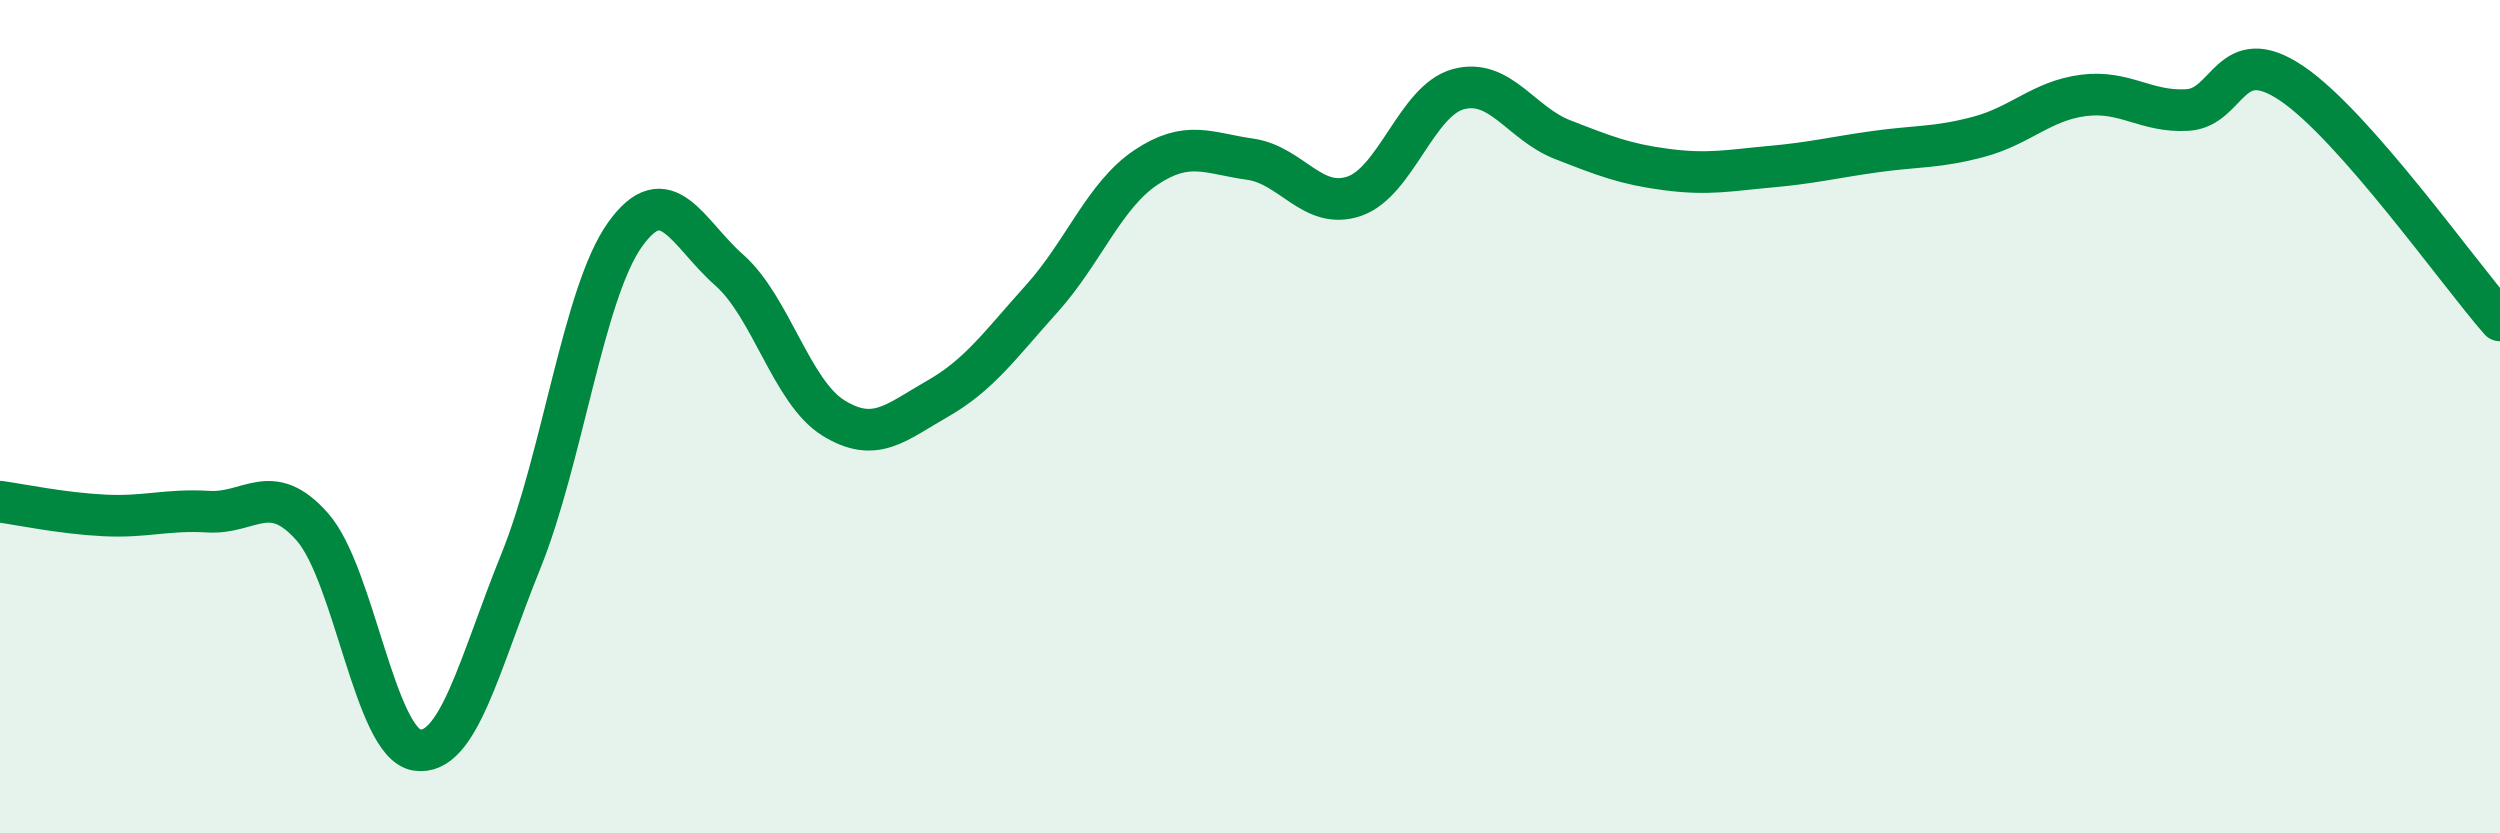
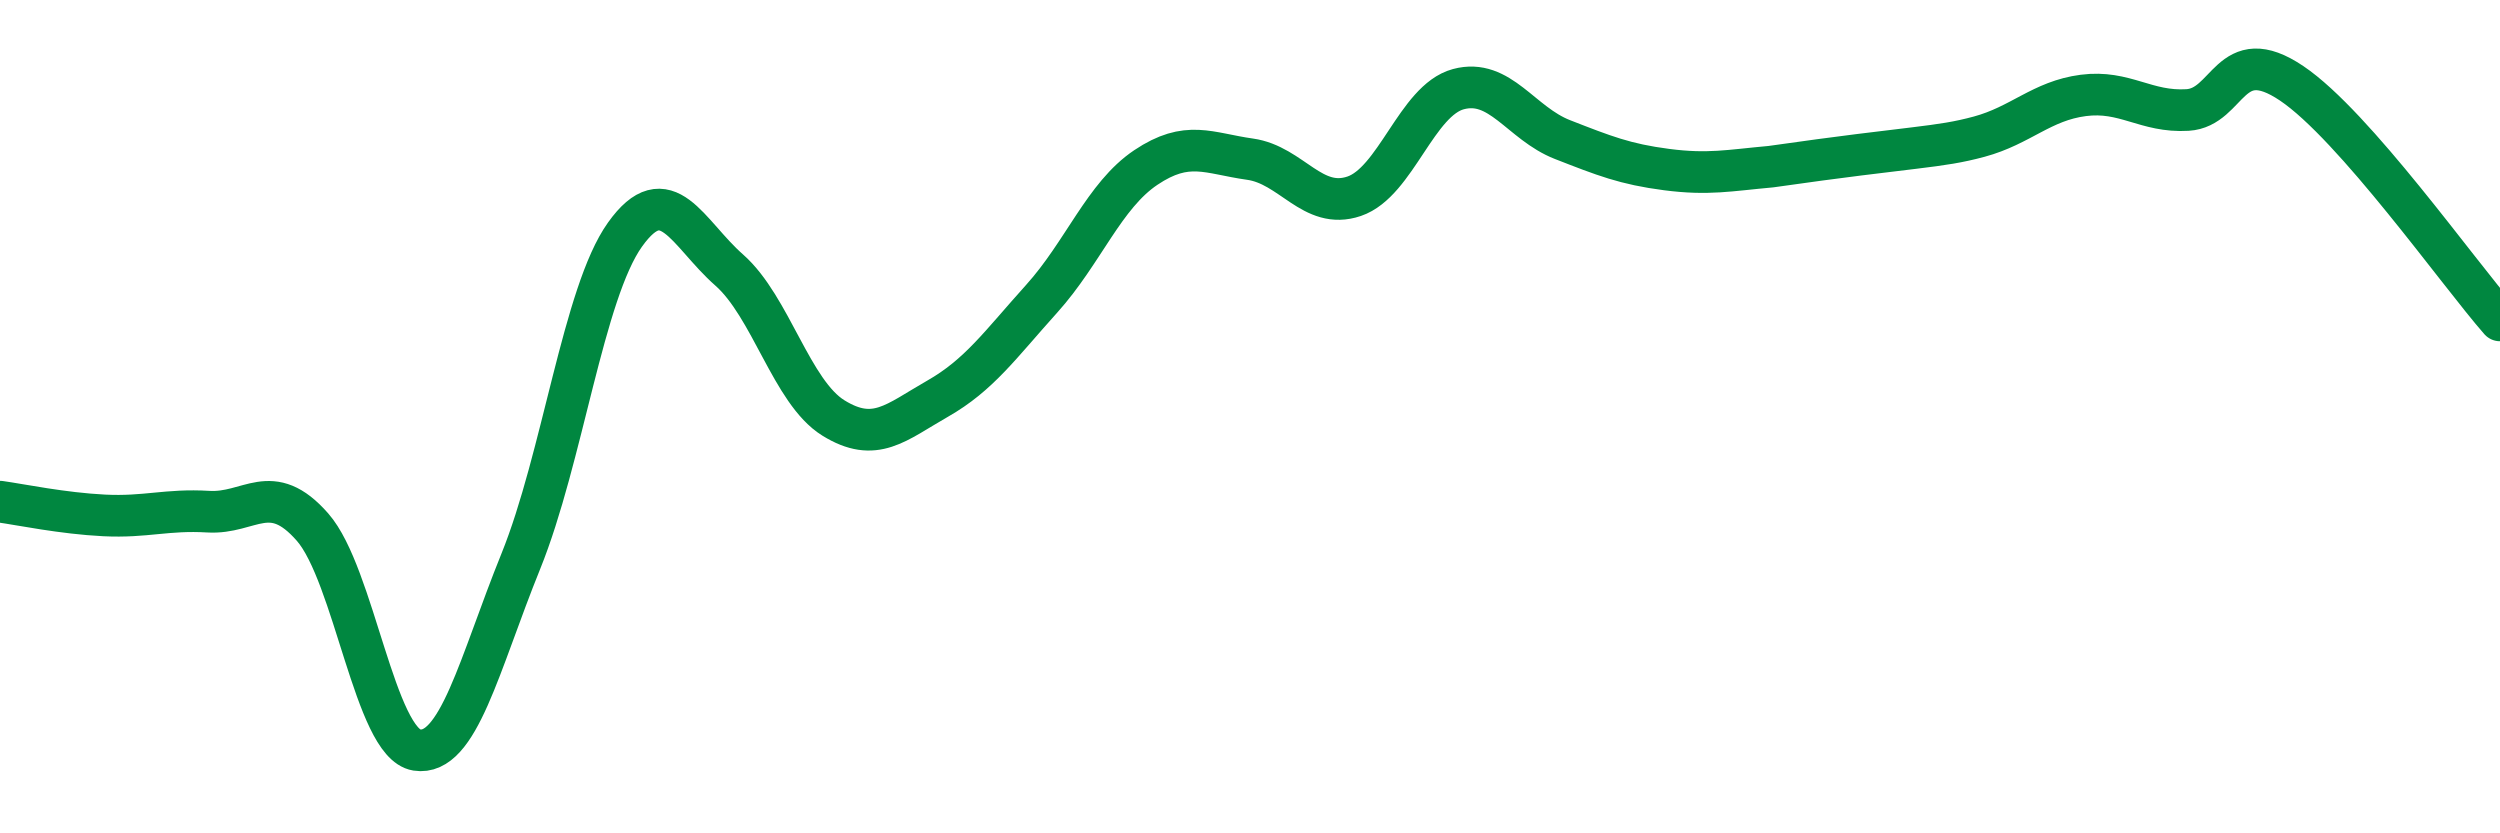
<svg xmlns="http://www.w3.org/2000/svg" width="60" height="20" viewBox="0 0 60 20">
-   <path d="M 0,12.04 C 0.5,12.11 1.5,12.32 2.5,12.37 C 3.5,12.42 4,12.22 5,12.28 C 6,12.34 6.5,11.51 7.5,12.65 C 8.5,13.79 9,17.84 10,18 C 11,18.16 11.5,15.94 12.5,13.47 C 13.5,11 14,7.03 15,5.63 C 16,4.23 16.5,5.6 17.5,6.48 C 18.5,7.36 19,9.41 20,10.03 C 21,10.65 21.5,10.14 22.5,9.57 C 23.5,9 24,8.28 25,7.17 C 26,6.06 26.5,4.69 27.5,4.02 C 28.5,3.35 29,3.68 30,3.82 C 31,3.96 31.5,5.05 32.5,4.71 C 33.5,4.37 34,2.41 35,2.14 C 36,1.87 36.5,2.96 37.5,3.35 C 38.5,3.74 39,3.94 40,4.07 C 41,4.2 41.5,4.09 42.5,4 C 43.5,3.91 44,3.78 45,3.64 C 46,3.5 46.5,3.55 47.5,3.28 C 48.5,3.01 49,2.42 50,2.29 C 51,2.16 51.5,2.7 52.5,2.64 C 53.5,2.58 53.5,0.99 55,2 C 56.5,3.01 59,6.55 60,7.69L60 20L0 20Z" fill="#008740" opacity="0.1" stroke-linecap="round" stroke-linejoin="round" />
-   <path d="M 0,12.04 C 0.5,12.11 1.5,12.32 2.5,12.37 C 3.5,12.42 4,12.22 5,12.28 C 6,12.34 6.5,11.51 7.5,12.65 C 8.5,13.79 9,17.84 10,18 C 11,18.16 11.5,15.94 12.5,13.47 C 13.5,11 14,7.03 15,5.63 C 16,4.23 16.5,5.6 17.5,6.48 C 18.5,7.36 19,9.41 20,10.03 C 21,10.65 21.5,10.14 22.5,9.57 C 23.5,9 24,8.28 25,7.17 C 26,6.06 26.5,4.69 27.5,4.02 C 28.5,3.35 29,3.68 30,3.82 C 31,3.96 31.5,5.05 32.5,4.71 C 33.5,4.37 34,2.41 35,2.14 C 36,1.87 36.5,2.96 37.5,3.35 C 38.5,3.74 39,3.94 40,4.07 C 41,4.2 41.5,4.09 42.5,4 C 43.5,3.91 44,3.78 45,3.64 C 46,3.5 46.5,3.55 47.5,3.28 C 48.5,3.01 49,2.42 50,2.29 C 51,2.16 51.5,2.7 52.5,2.64 C 53.5,2.58 53.5,0.99 55,2 C 56.5,3.01 59,6.55 60,7.69" stroke="#008740" stroke-width="1" fill="none" stroke-linecap="round" stroke-linejoin="round" />
+   <path d="M 0,12.04 C 0.5,12.11 1.5,12.32 2.5,12.37 C 3.5,12.42 4,12.22 5,12.28 C 6,12.34 6.5,11.51 7.5,12.65 C 8.5,13.79 9,17.84 10,18 C 11,18.16 11.5,15.94 12.5,13.47 C 13.5,11 14,7.03 15,5.63 C 16,4.23 16.5,5.6 17.5,6.48 C 18.5,7.36 19,9.41 20,10.03 C 21,10.65 21.5,10.14 22.5,9.57 C 23.5,9 24,8.28 25,7.17 C 26,6.06 26.5,4.69 27.5,4.02 C 28.5,3.35 29,3.68 30,3.82 C 31,3.96 31.5,5.05 32.5,4.71 C 33.5,4.37 34,2.41 35,2.14 C 36,1.87 36.5,2.96 37.5,3.35 C 38.5,3.74 39,3.94 40,4.07 C 41,4.2 41.5,4.09 42.5,4 C 46,3.5 46.5,3.55 47.5,3.28 C 48.5,3.01 49,2.42 50,2.29 C 51,2.16 51.5,2.7 52.5,2.64 C 53.5,2.58 53.5,0.99 55,2 C 56.5,3.01 59,6.55 60,7.69" stroke="#008740" stroke-width="1" fill="none" stroke-linecap="round" stroke-linejoin="round" />
</svg>